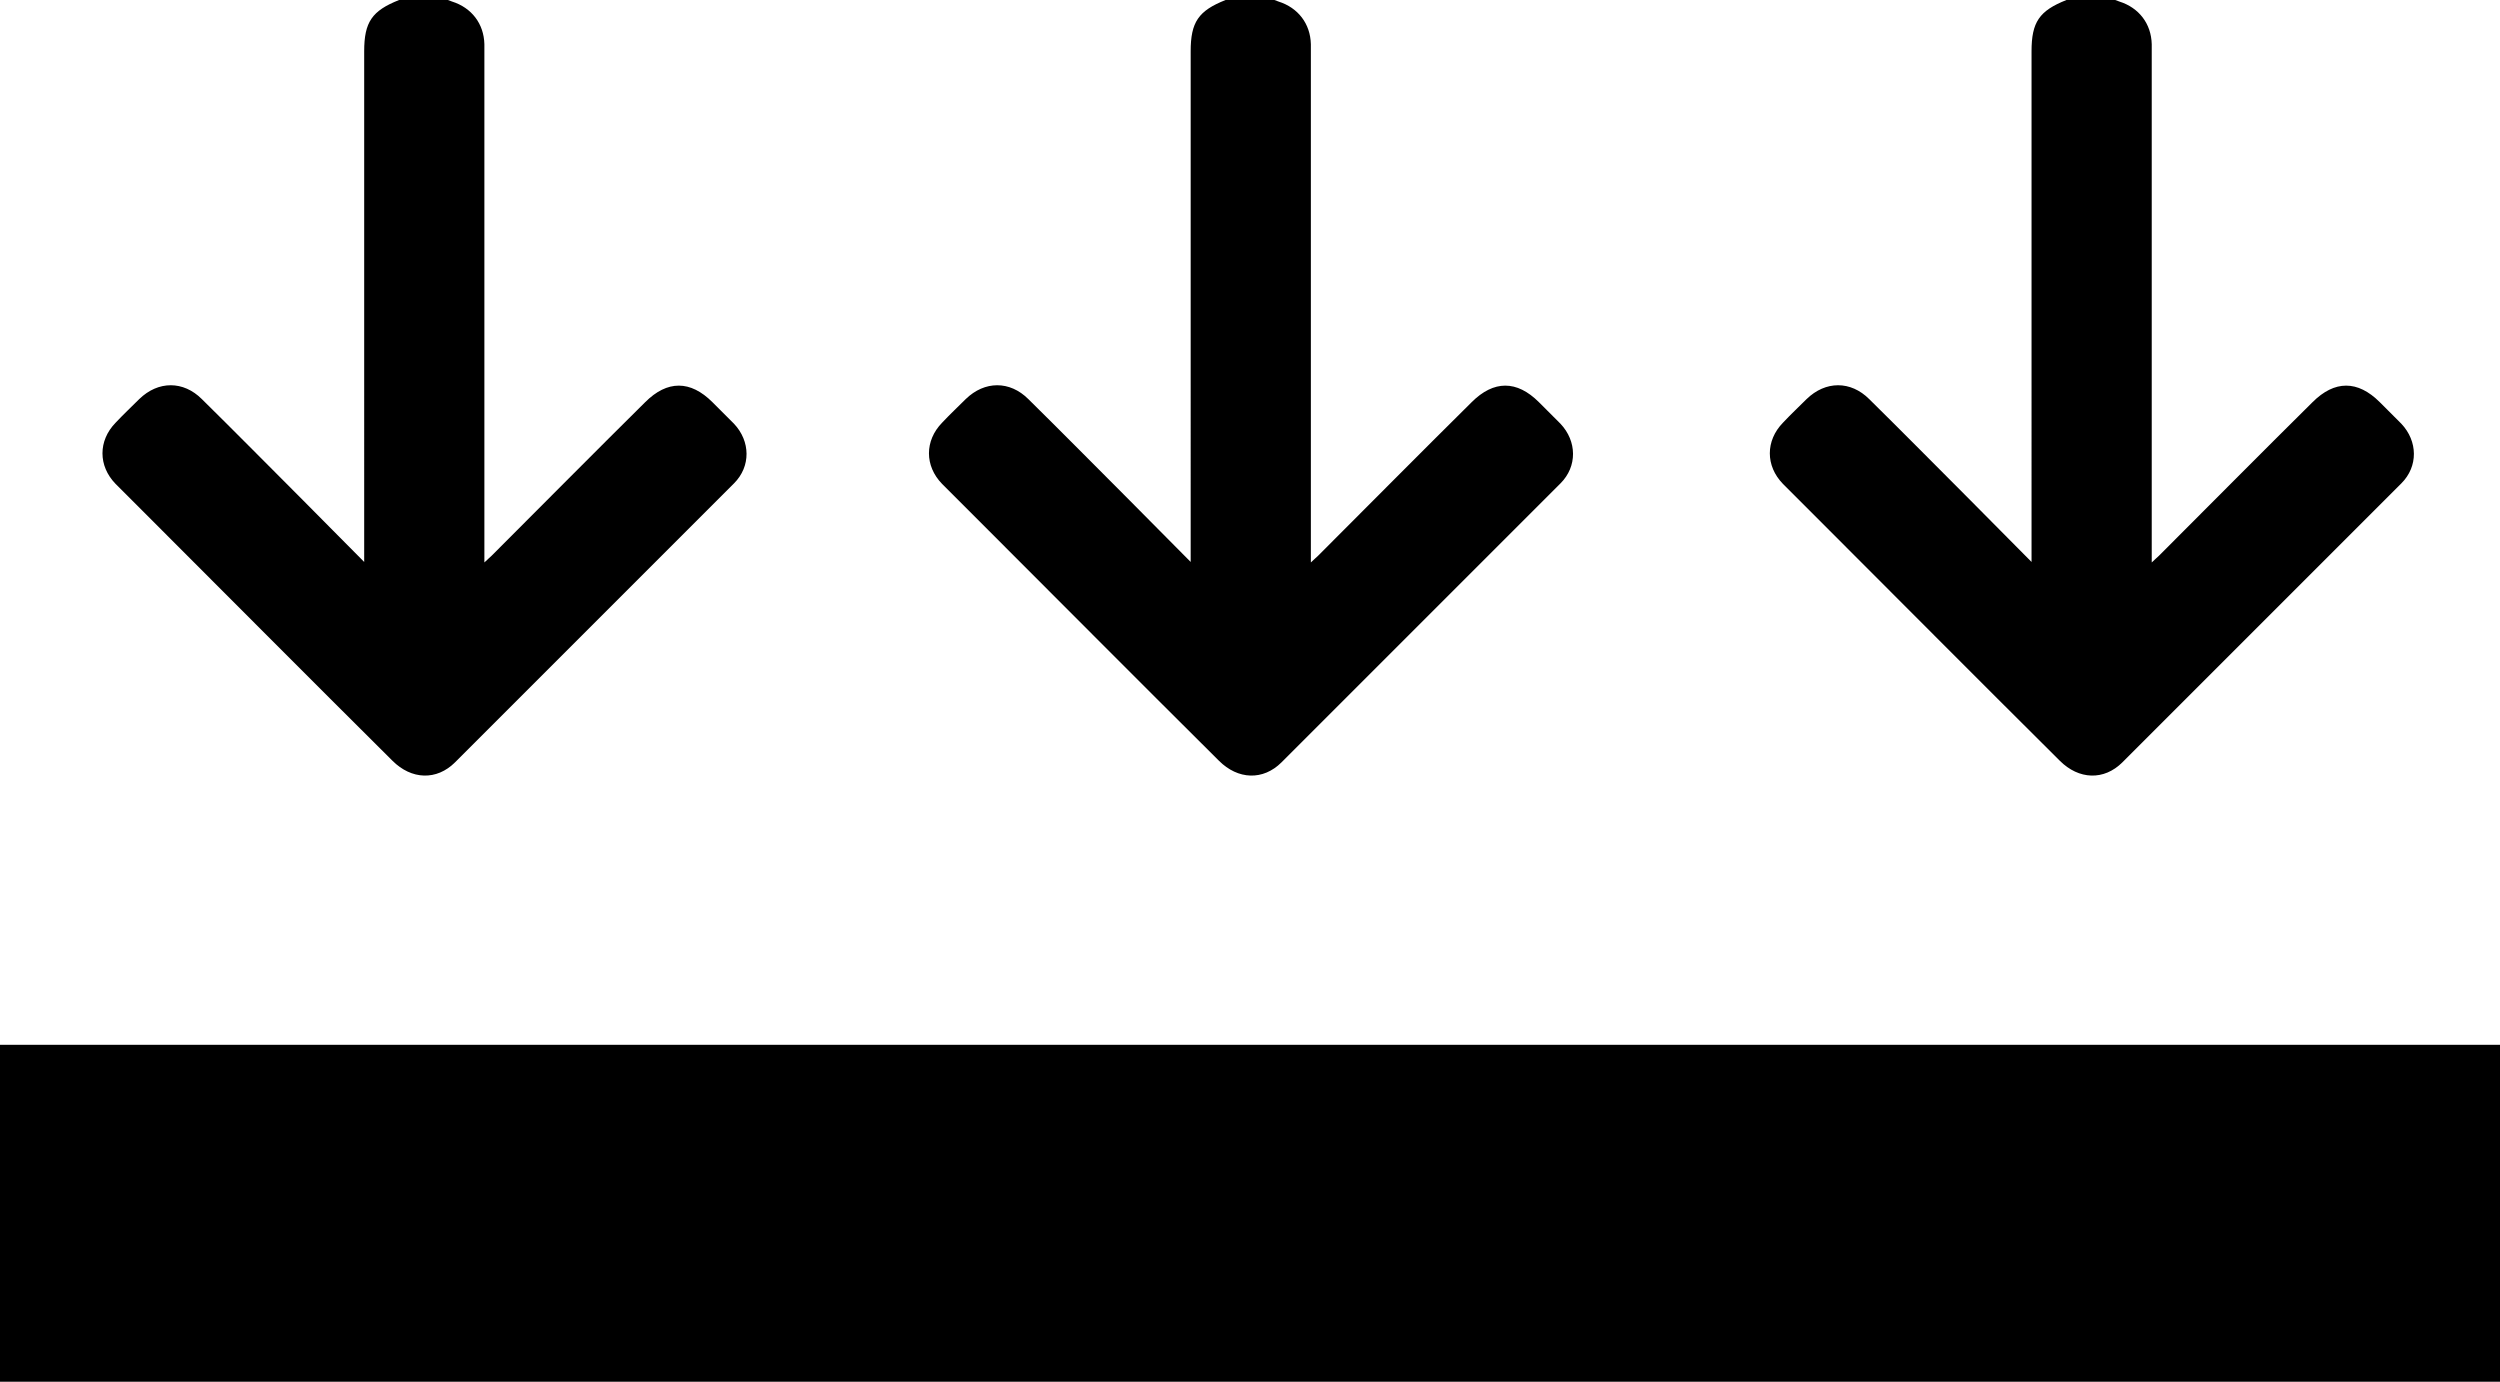
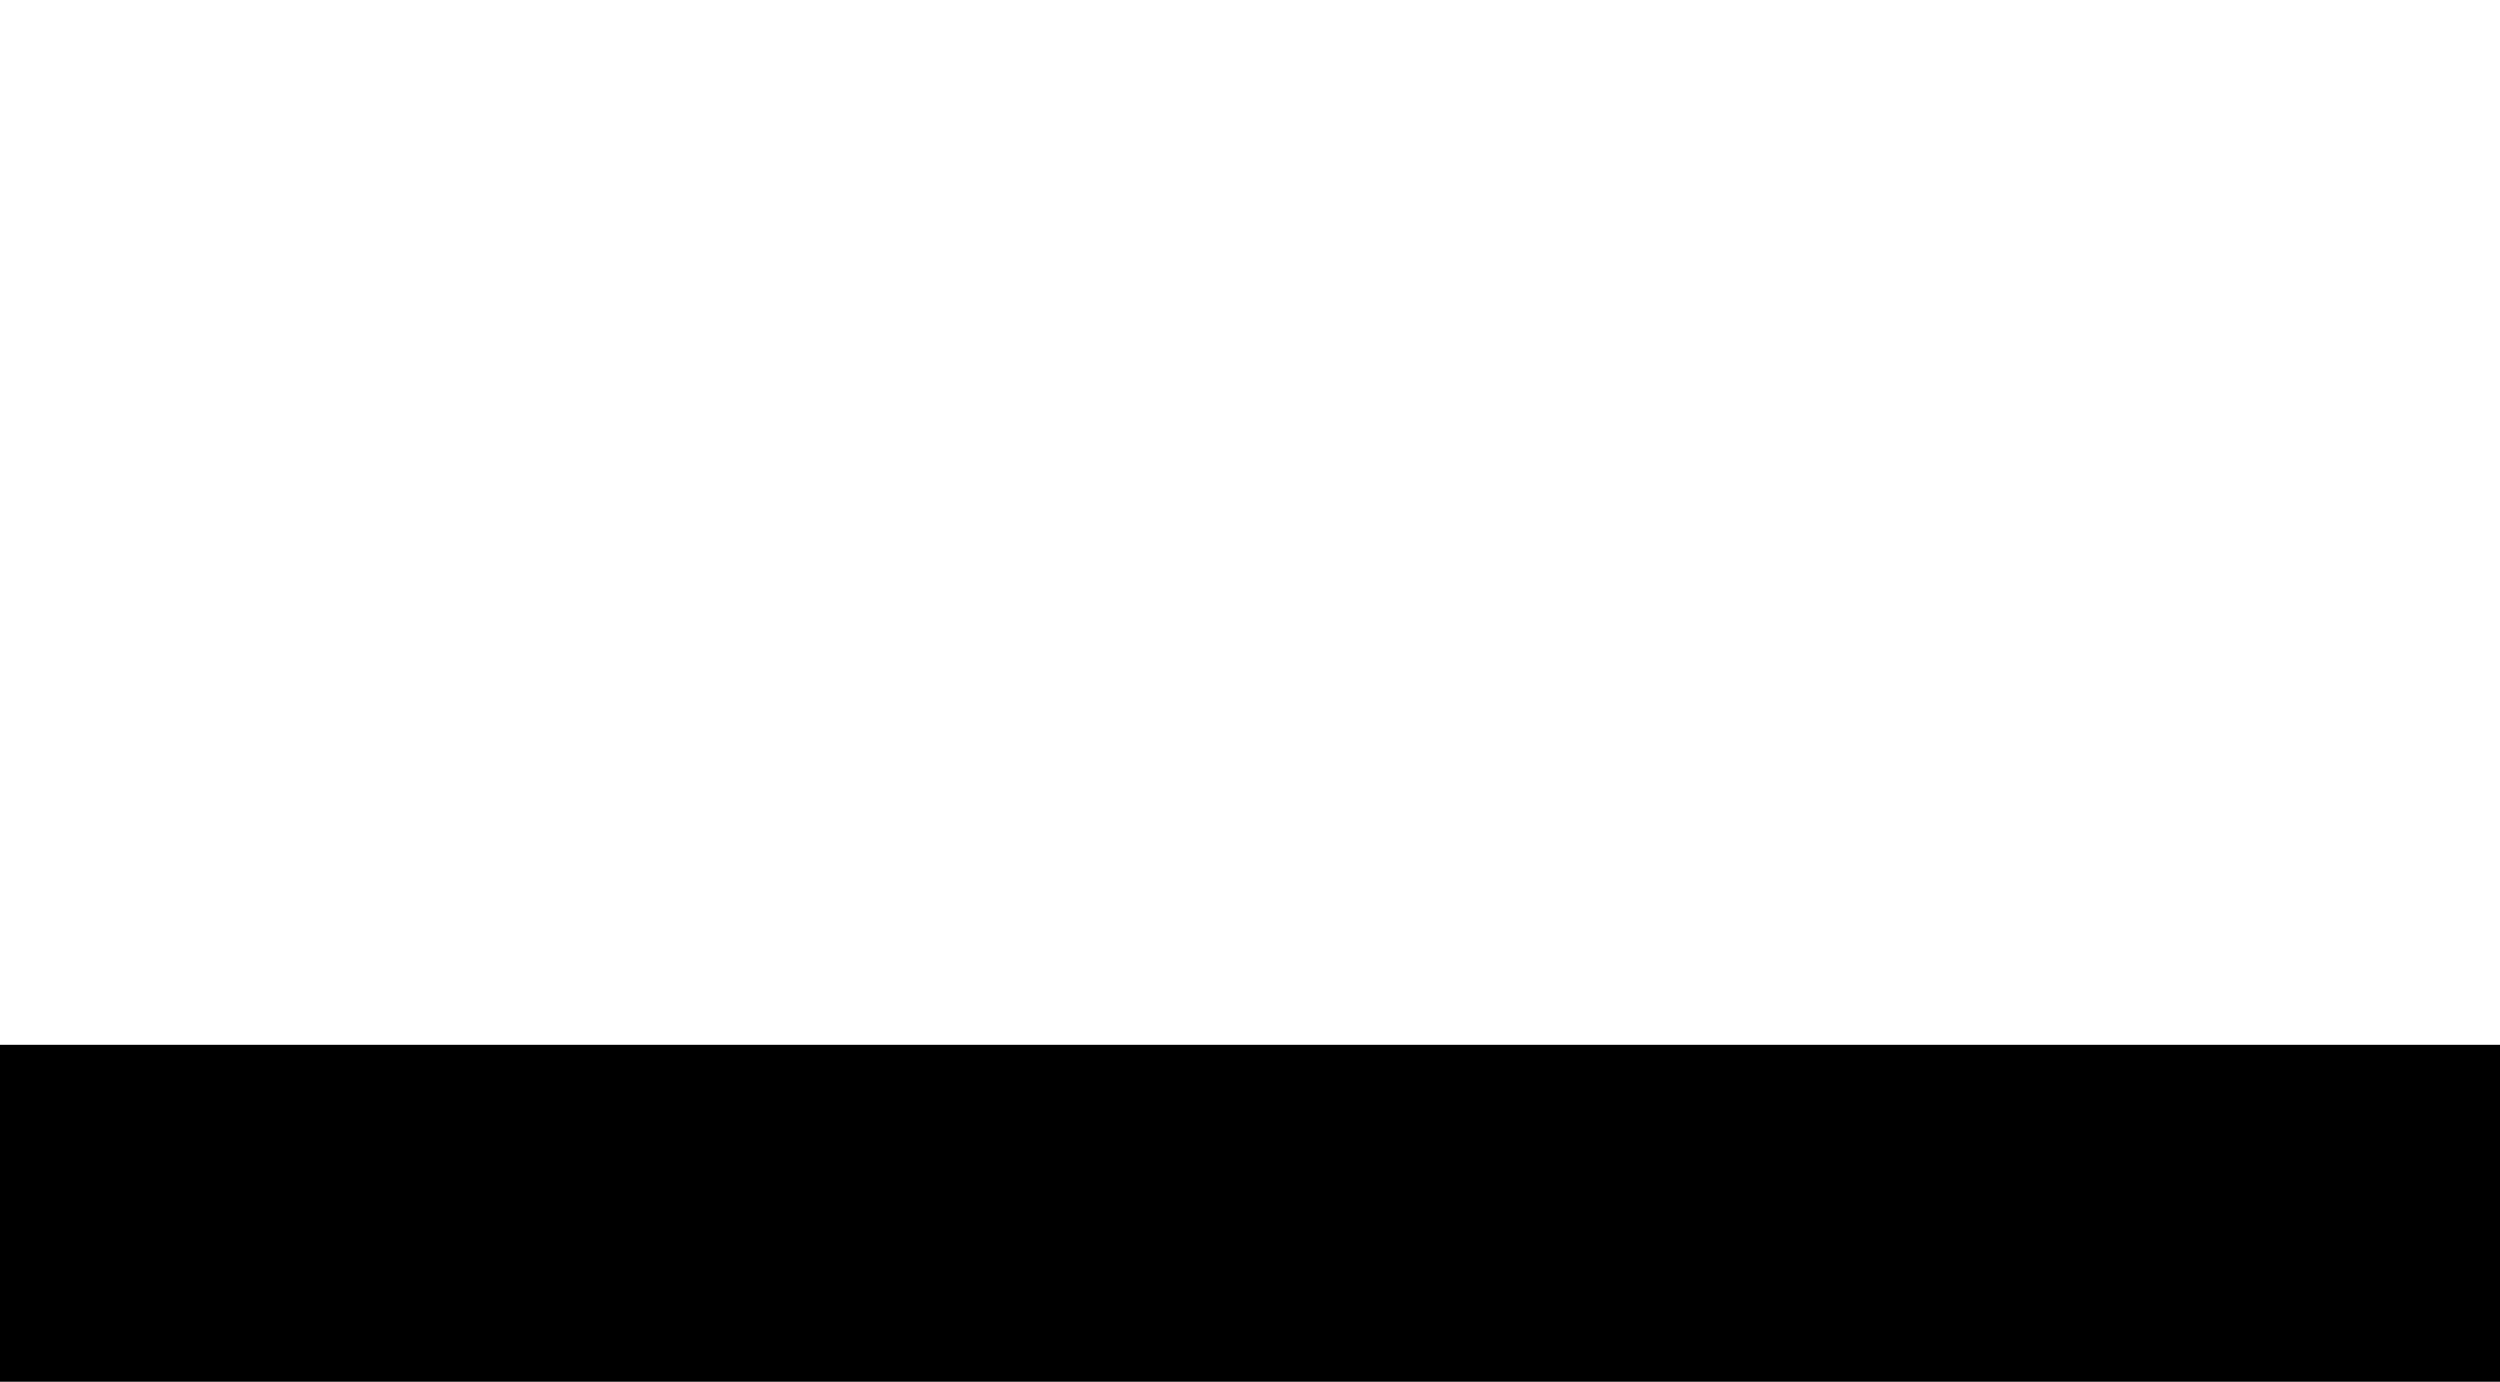
<svg xmlns="http://www.w3.org/2000/svg" viewBox="0 0 48.67 26.9" data-name="Layer 2" id="Layer_2">
  <defs>
    <style>
      .cls-1 {
        fill: #000;
        stroke-width: 0px;
      }
    </style>
  </defs>
  <g data-name="Layer 1" id="Layer_1-2">
    <g>
      <rect height="6.56" width="48.67" y="20.34" class="cls-1" />
-       <path d="M24.81,0s.05.02.08.03c.38.12.62.43.63.83,0,.59,0,1.18,0,1.77v8.32c.06-.06.1-.09.14-.13,1-1,1.99-2,2.99-2.99.43-.43.88-.43,1.31,0,.14.14.28.28.42.42.32.34.33.83,0,1.16-1.81,1.81-3.62,3.62-5.43,5.43-.36.36-.85.34-1.22-.03-1.63-1.62-3.25-3.25-4.88-4.88-.17-.17-.34-.34-.51-.51-.34-.35-.34-.84,0-1.19.15-.16.31-.31.46-.46.37-.36.86-.36,1.22,0,.66.65,1.32,1.32,1.98,1.98.38.38.76.77,1.18,1.19V1c0-.57.15-.79.68-1h.97Z" class="cls-1" />
-       <path d="M8.72,0s.05.02.08.03c.38.12.62.43.63.83,0,.59,0,1.18,0,1.77v8.32c.06-.06.1-.09.14-.13,1-1,1.99-2,2.99-2.99.43-.43.88-.43,1.31,0,.14.14.28.28.42.42.32.34.33.83,0,1.16-1.81,1.81-3.62,3.62-5.43,5.43-.36.36-.85.34-1.22-.03-1.63-1.62-3.25-3.25-4.88-4.88-.17-.17-.34-.34-.51-.51-.34-.35-.34-.84,0-1.19.15-.16.31-.31.46-.46.37-.36.86-.36,1.22,0,.66.65,1.32,1.32,1.98,1.98.38.38.76.77,1.18,1.19V1c0-.57.15-.79.68-1h.97Z" class="cls-1" />
-       <path d="M41.18,0s.05.02.08.03c.38.12.62.43.63.83,0,.59,0,1.18,0,1.77v8.32c.06-.06.1-.09.14-.13,1-1,1.99-2,2.99-2.99.43-.43.88-.43,1.31,0,.14.14.28.28.42.42.32.34.33.83,0,1.16-1.81,1.81-3.62,3.62-5.43,5.43-.36.36-.85.34-1.22-.03-1.63-1.62-3.25-3.25-4.88-4.88-.17-.17-.34-.34-.51-.51-.34-.35-.34-.84,0-1.19.15-.16.31-.31.46-.46.37-.36.86-.36,1.22,0,.66.65,1.32,1.32,1.98,1.98.38.38.76.77,1.18,1.19V1c0-.57.15-.79.68-1h.97Z" class="cls-1" />
    </g>
  </g>
</svg>